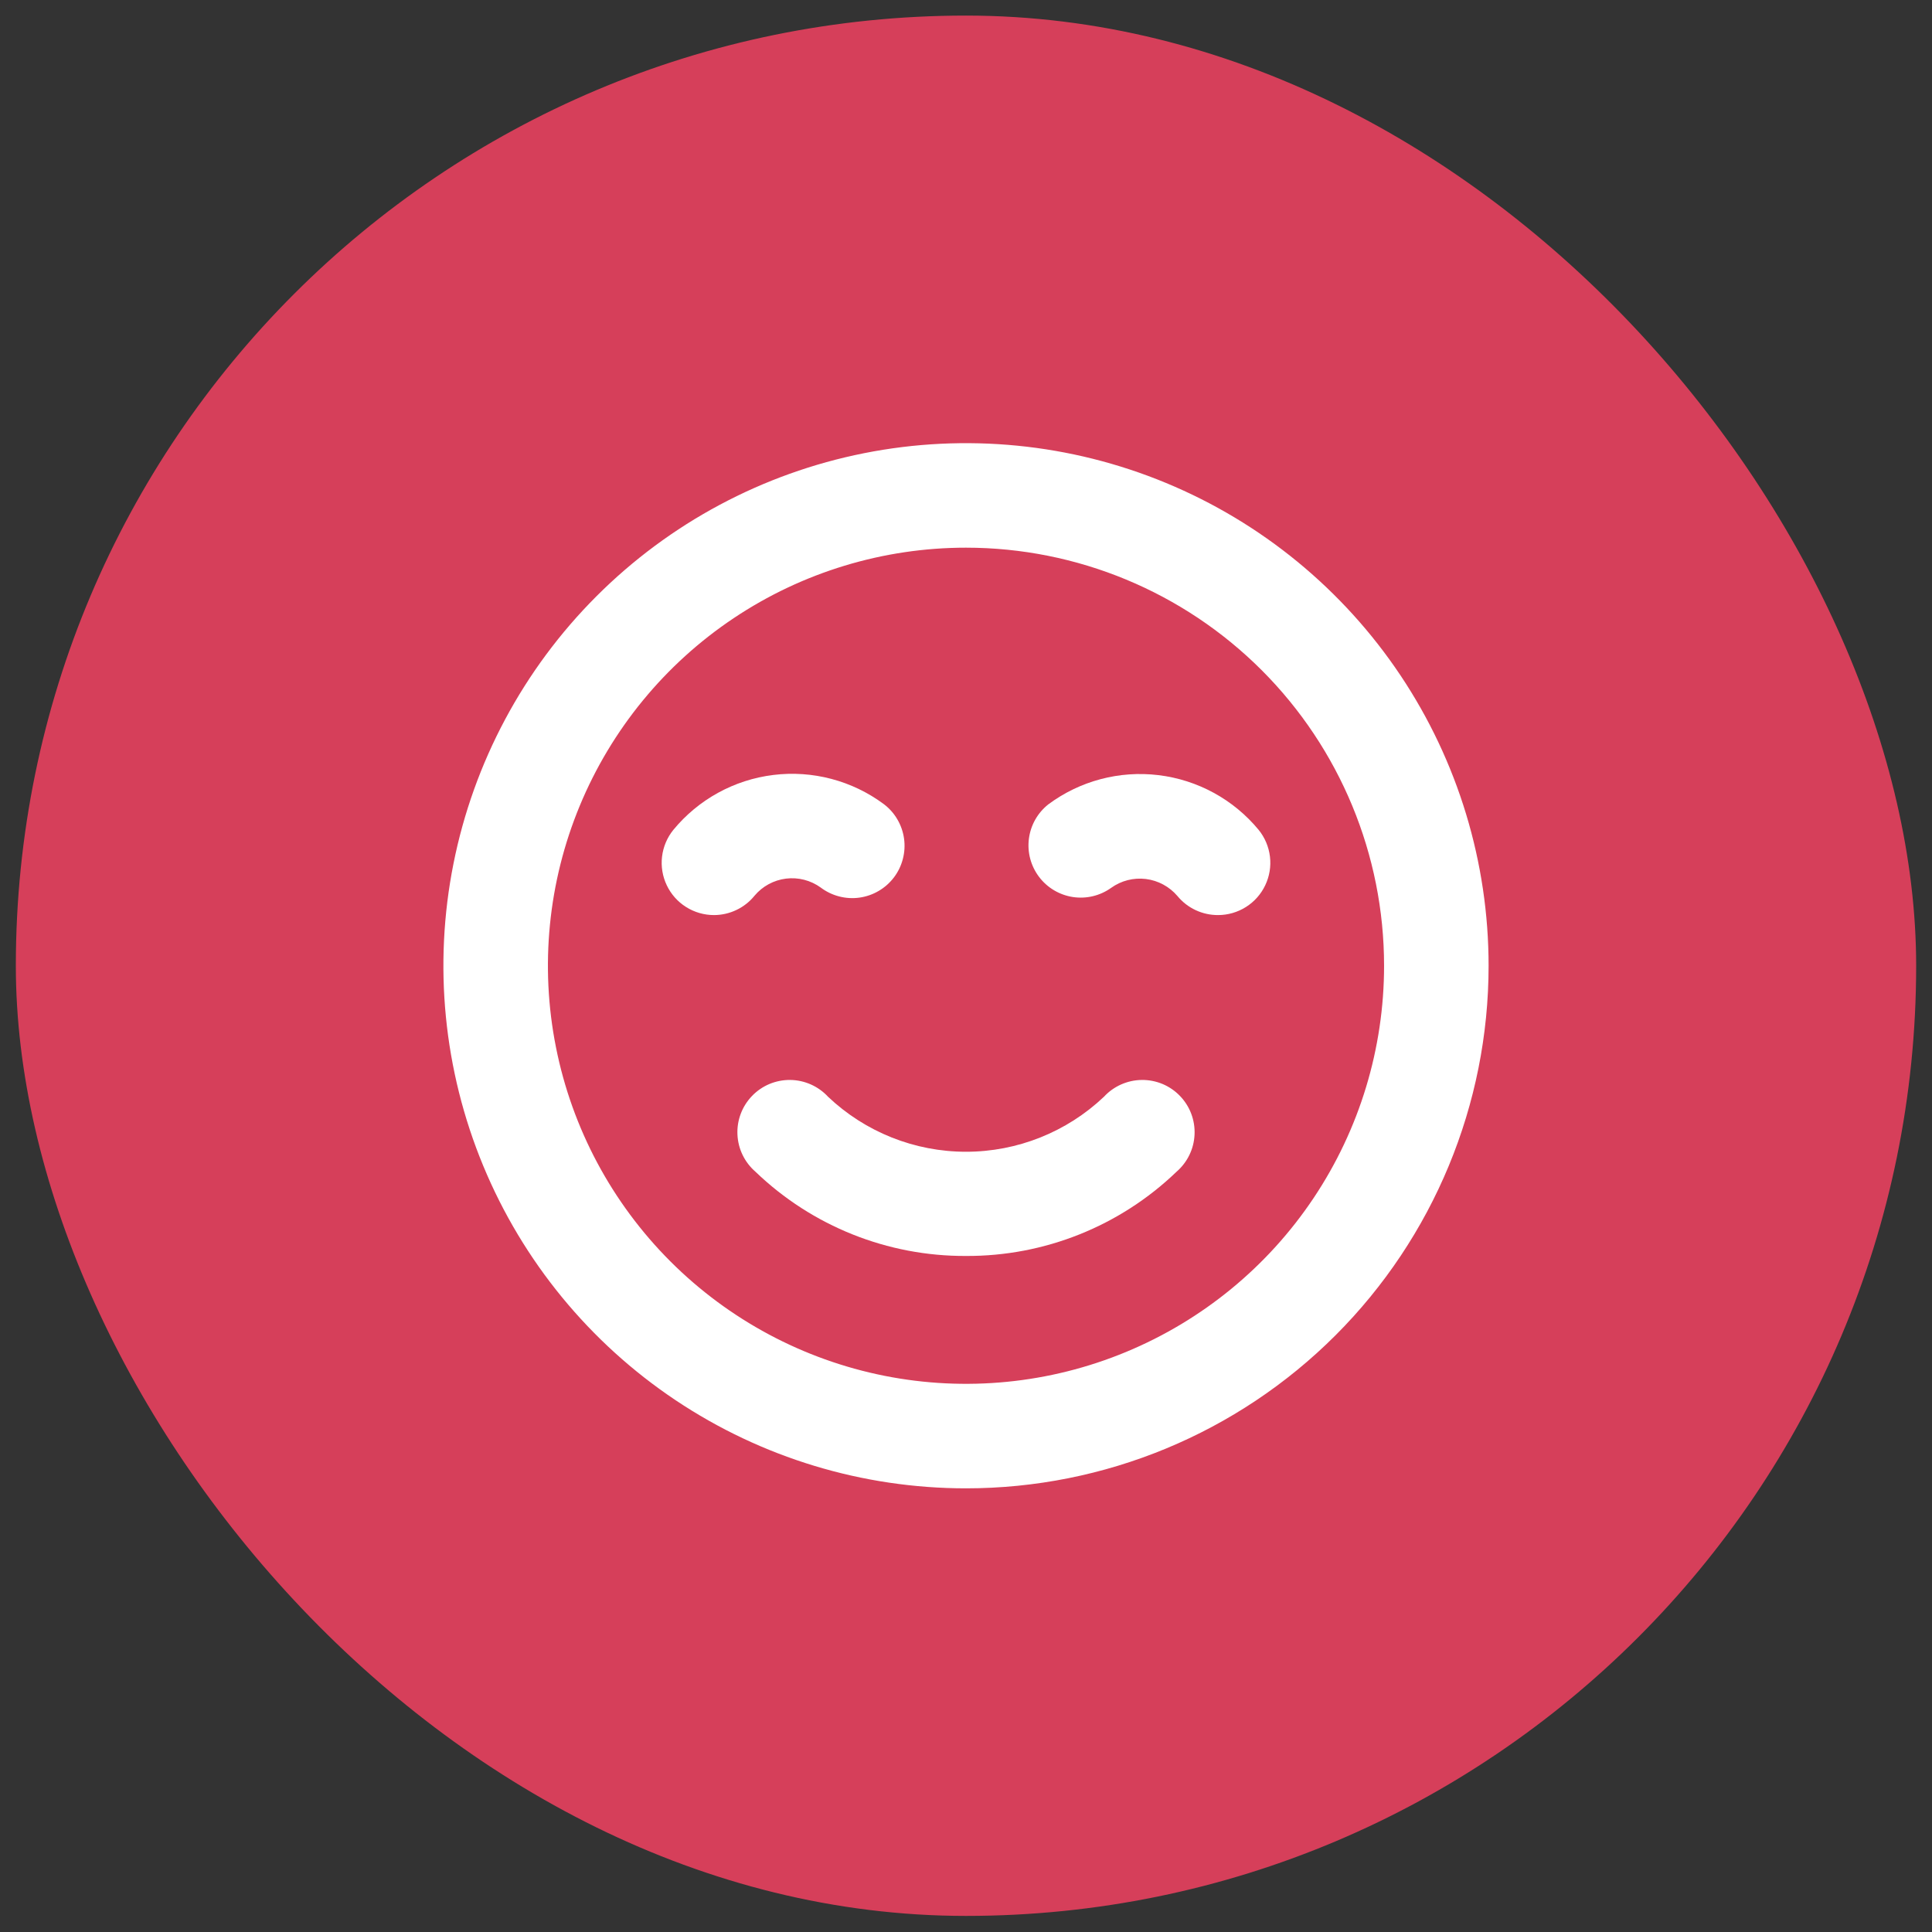
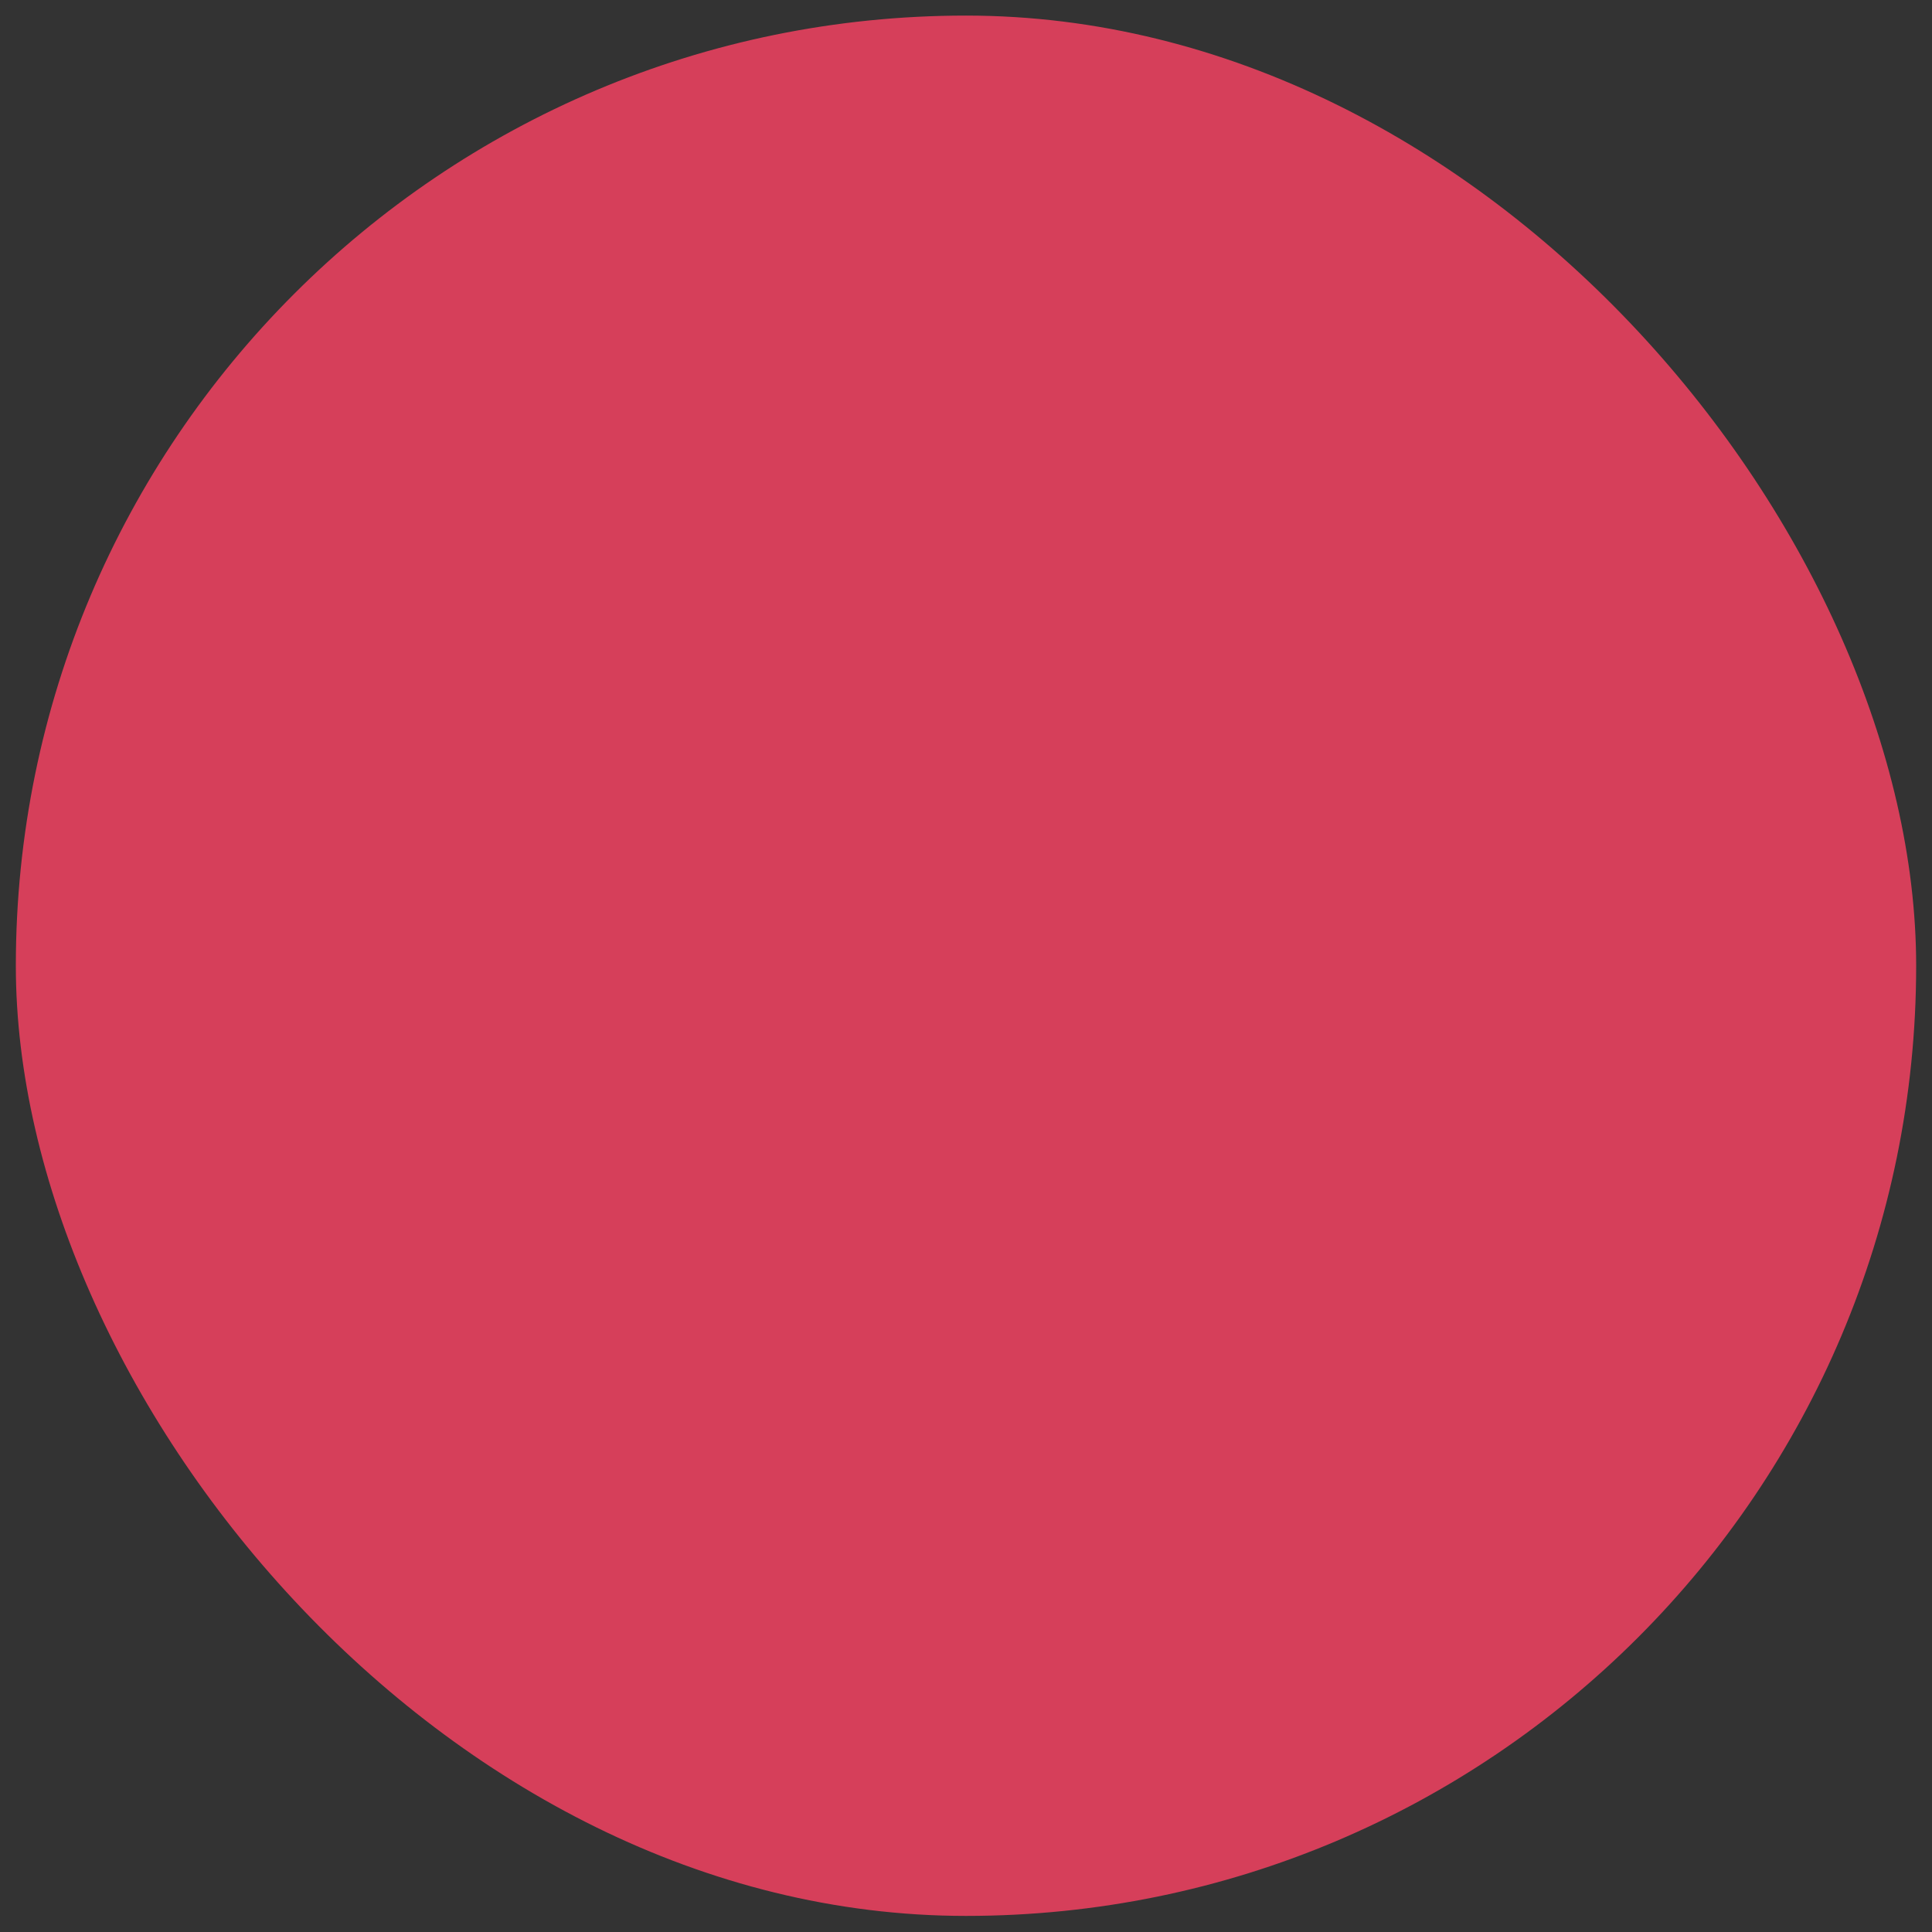
<svg xmlns="http://www.w3.org/2000/svg" width="61" height="61" viewBox="0 0 61 61" fill="none">
  <rect x="0" y="0" width="61" height="61" fill="#333333" stroke="none" />
  <rect x="0.5" y="0.492" width="60" height="60" rx="30" fill="#D63F5A" />
  <g clip-path="url(#clip0_3837_113189)">
-     <path d="M30.5 46.992C27.237 46.992 24.047 46.025 21.333 44.211C18.62 42.398 16.505 39.822 15.256 36.806C14.007 33.791 13.68 30.474 14.317 27.273C14.954 24.073 16.525 21.133 18.833 18.825C21.14 16.517 24.08 14.946 27.281 14.309C30.482 13.673 33.799 13.999 36.814 15.248C39.829 16.497 42.406 18.612 44.219 21.325C46.032 24.039 47 27.229 47 30.492C47 34.868 45.262 39.065 42.167 42.16C39.073 45.254 34.876 46.992 30.5 46.992ZM30.5 17.292C27.889 17.292 25.337 18.066 23.166 19.517C20.996 20.967 19.304 23.029 18.305 25.441C17.306 27.853 17.044 30.507 17.554 33.067C18.063 35.628 19.32 37.98 21.166 39.826C23.012 41.672 25.364 42.929 27.925 43.439C30.485 43.948 33.139 43.687 35.551 42.687C37.963 41.688 40.025 39.996 41.475 37.826C42.926 35.655 43.7 33.103 43.7 30.492C43.7 26.991 42.309 23.634 39.834 21.158C37.358 18.683 34.001 17.292 30.5 17.292Z" fill="white" />
-     <path d="M30.5 39.655C28.024 39.667 25.641 38.714 23.856 36.999C23.686 36.852 23.547 36.672 23.449 36.471C23.35 36.269 23.294 36.049 23.284 35.824C23.273 35.6 23.309 35.376 23.388 35.166C23.467 34.955 23.589 34.764 23.745 34.602C23.901 34.44 24.088 34.312 24.295 34.225C24.503 34.139 24.726 34.095 24.95 34.098C25.175 34.1 25.396 34.149 25.602 34.24C25.807 34.331 25.992 34.463 26.144 34.628C27.32 35.743 28.879 36.365 30.5 36.365C32.121 36.365 33.68 35.743 34.856 34.628C35.008 34.463 35.193 34.331 35.398 34.24C35.604 34.149 35.825 34.1 36.05 34.098C36.275 34.095 36.497 34.139 36.705 34.225C36.912 34.312 37.099 34.44 37.255 34.602C37.411 34.764 37.533 34.955 37.612 35.166C37.691 35.376 37.727 35.6 37.716 35.824C37.706 36.049 37.65 36.269 37.551 36.471C37.453 36.672 37.314 36.852 37.144 36.999C35.359 38.714 32.976 39.667 30.5 39.655Z" fill="white" />
-     <path d="M38.459 28.892C38.214 28.893 37.972 28.84 37.75 28.736C37.529 28.633 37.333 28.481 37.177 28.292C36.924 27.994 36.568 27.801 36.18 27.753C35.791 27.705 35.399 27.805 35.081 28.034C34.731 28.284 34.297 28.387 33.872 28.322C33.447 28.256 33.064 28.028 32.805 27.684C32.546 27.34 32.431 26.909 32.486 26.482C32.54 26.056 32.759 25.667 33.096 25.399C34.095 24.655 35.342 24.324 36.578 24.474C37.815 24.623 38.947 25.242 39.74 26.202C39.936 26.444 40.06 26.737 40.097 27.047C40.134 27.356 40.082 27.67 39.948 27.951C39.814 28.233 39.603 28.471 39.339 28.637C39.076 28.803 38.77 28.892 38.459 28.892Z" fill="white" />
-     <path d="M22.541 28.892C22.23 28.892 21.924 28.803 21.661 28.637C21.397 28.471 21.186 28.233 21.052 27.951C20.918 27.67 20.866 27.356 20.903 27.047C20.94 26.737 21.064 26.444 21.26 26.202C22.052 25.24 23.183 24.619 24.419 24.468C25.656 24.316 26.904 24.646 27.904 25.388C28.077 25.519 28.223 25.682 28.332 25.869C28.442 26.056 28.514 26.263 28.544 26.478C28.574 26.693 28.561 26.911 28.506 27.121C28.452 27.331 28.357 27.528 28.226 27.701C28.095 27.874 27.931 28.02 27.744 28.129C27.558 28.239 27.351 28.311 27.136 28.341C26.921 28.371 26.703 28.358 26.493 28.303C26.283 28.249 26.086 28.153 25.913 28.023C25.596 27.794 25.205 27.693 24.817 27.741C24.429 27.789 24.074 27.982 23.823 28.281C23.668 28.472 23.473 28.626 23.251 28.731C23.029 28.837 22.787 28.892 22.541 28.892Z" fill="white" />
-   </g>
+     </g>
  <defs>
    <clipPath id="clip0_3837_113189">
      <rect width="33" height="33" fill="white" transform="translate(14 13.992)" />
    </clipPath>
  </defs>
</svg>